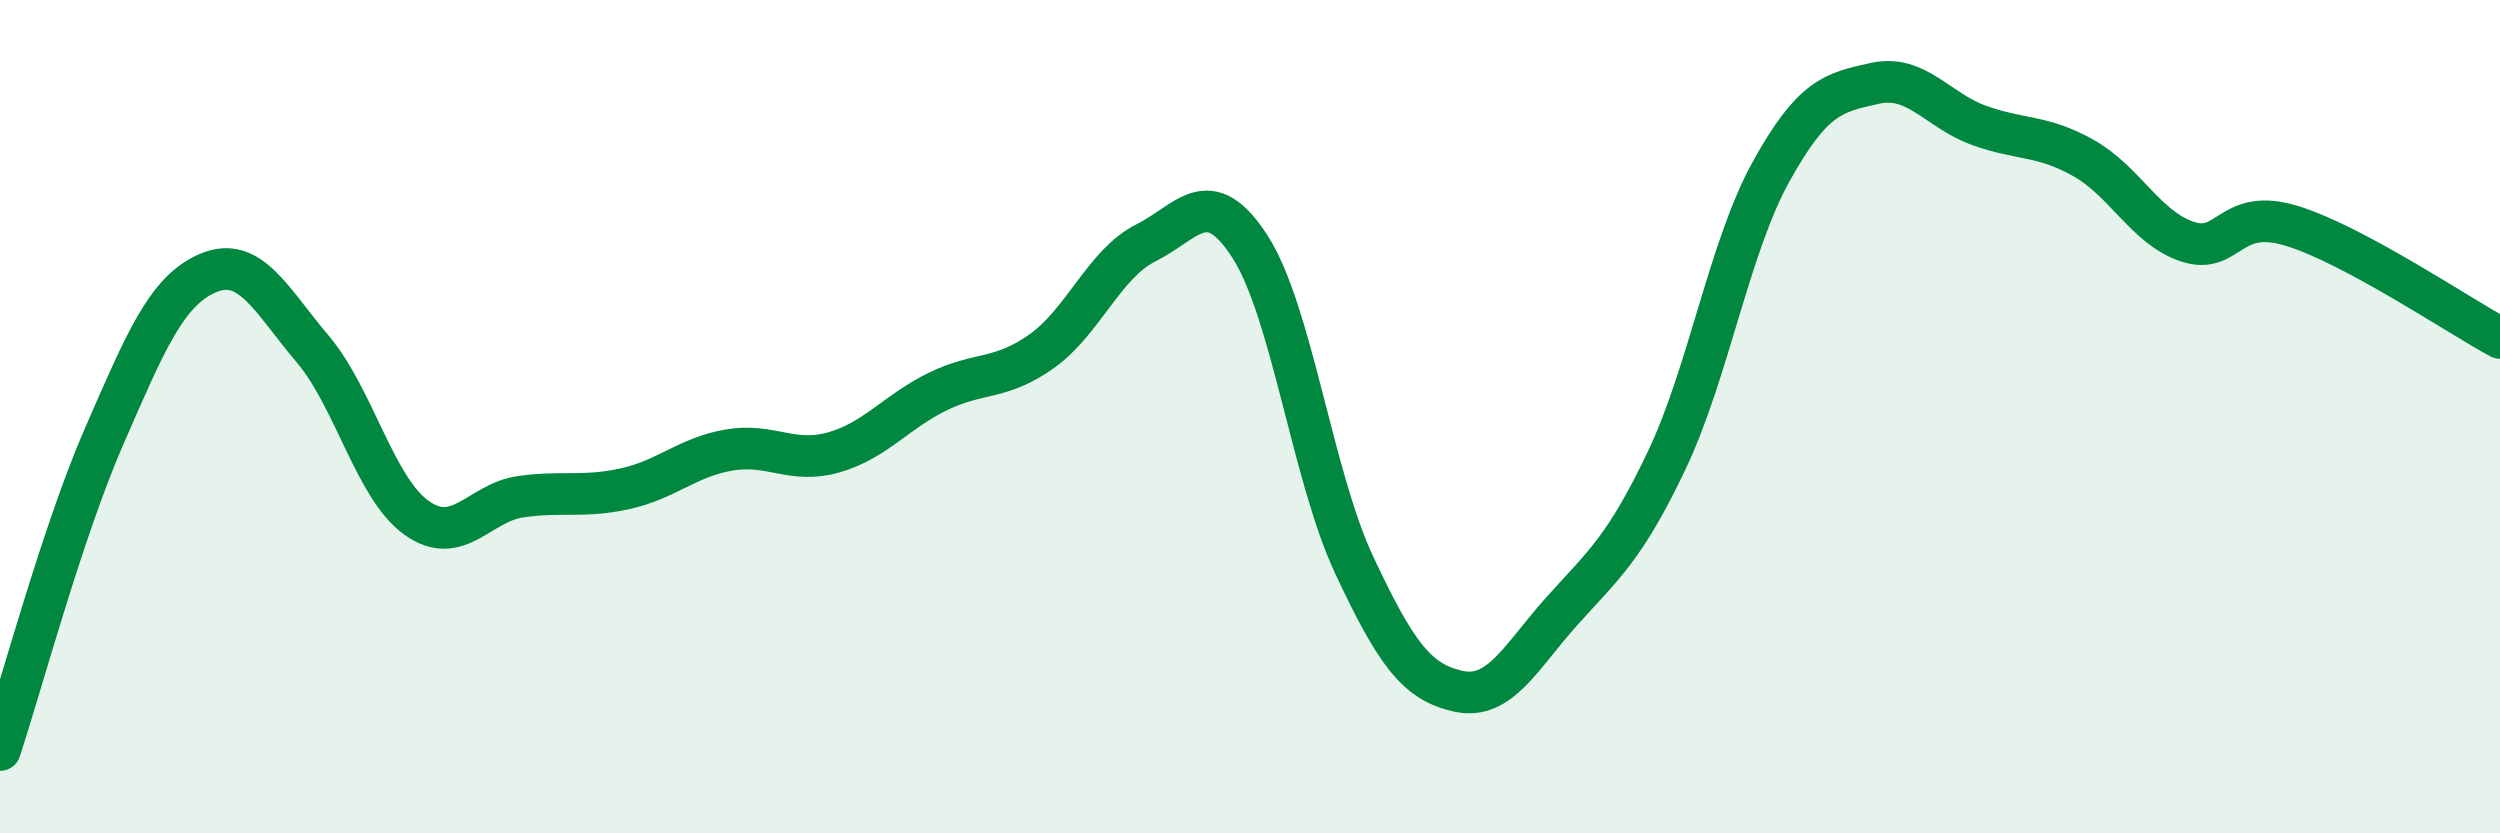
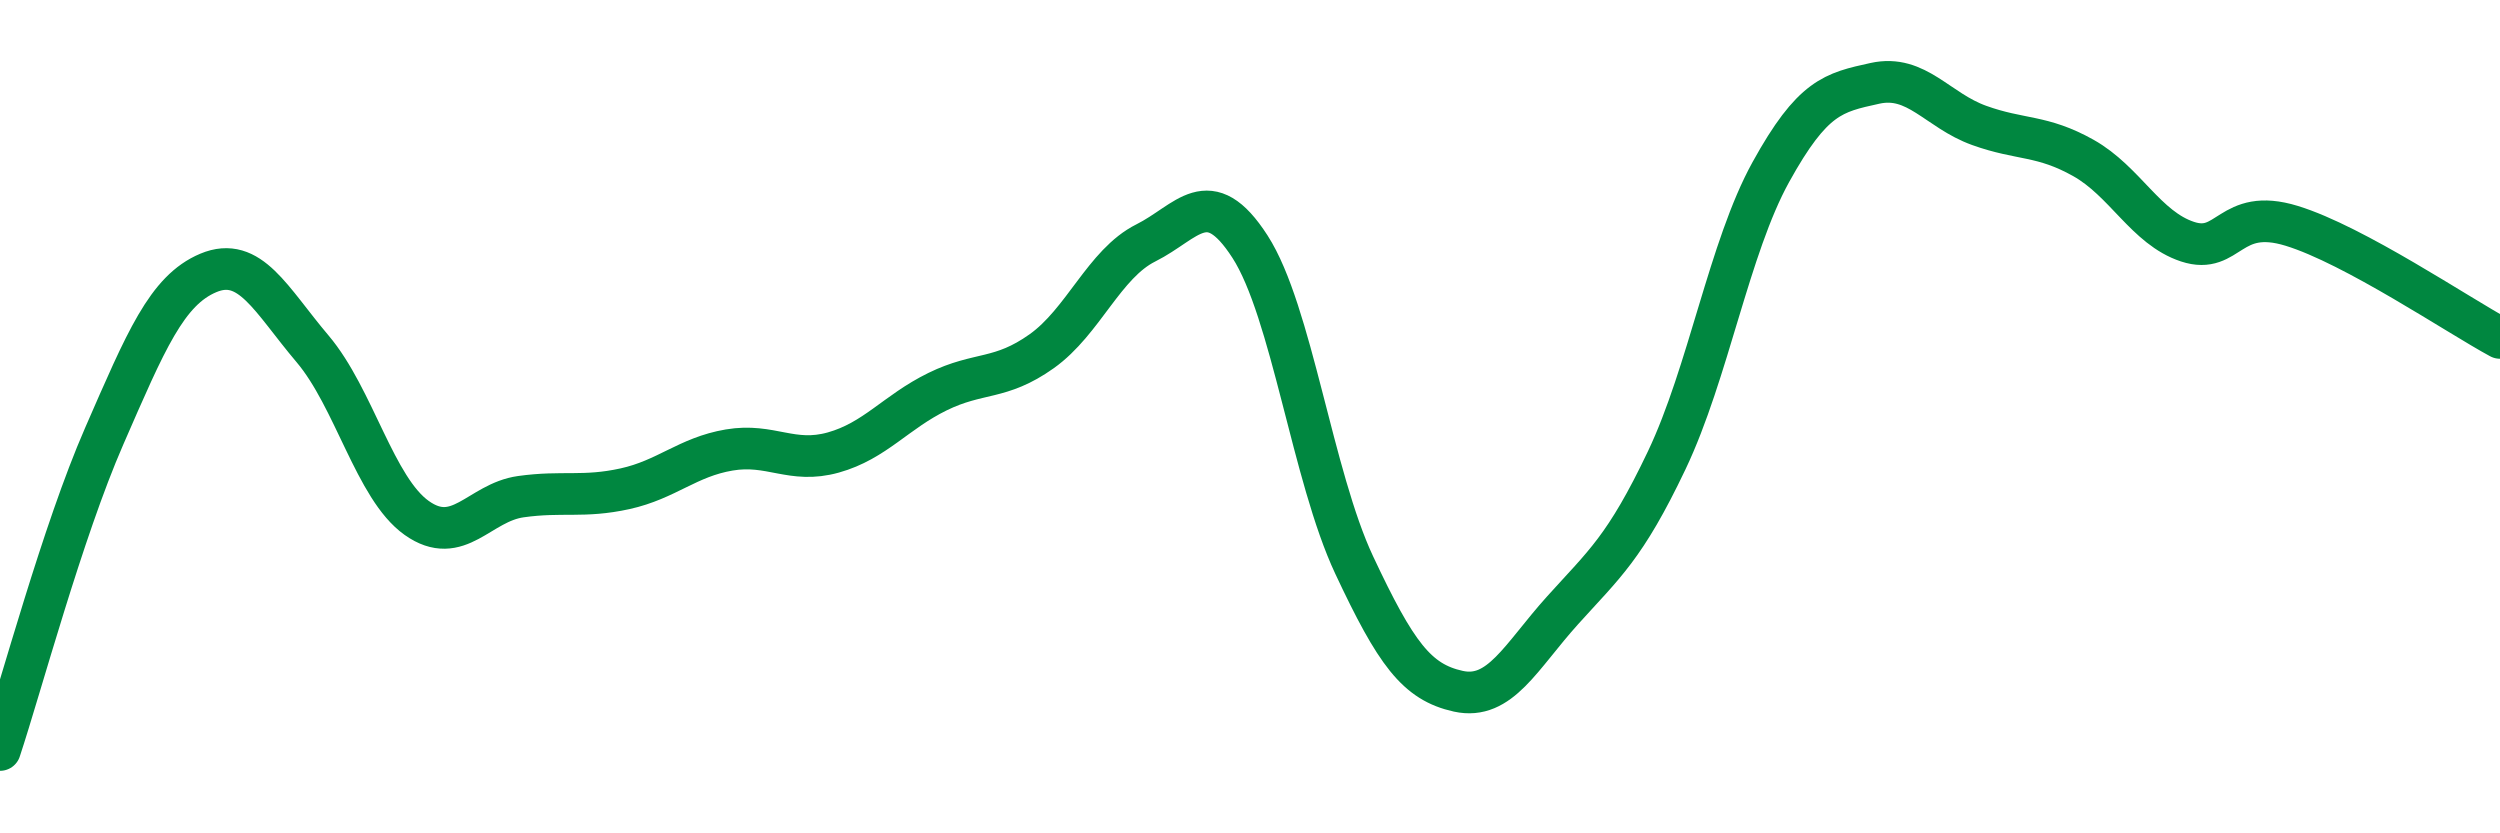
<svg xmlns="http://www.w3.org/2000/svg" width="60" height="20" viewBox="0 0 60 20">
-   <path d="M 0,18 C 0.5,16.49 1.5,12.76 2.5,10.47 C 3.5,8.18 4,6.97 5,6.55 C 6,6.13 6.5,7.19 7.5,8.37 C 8.5,9.55 9,11.72 10,12.43 C 11,13.14 11.5,12.06 12.5,11.92 C 13.5,11.78 14,11.95 15,11.73 C 16,11.51 16.5,10.97 17.5,10.8 C 18.5,10.63 19,11.14 20,10.86 C 21,10.58 21.5,9.89 22.5,9.4 C 23.5,8.91 24,9.14 25,8.43 C 26,7.72 26.5,6.33 27.5,5.83 C 28.5,5.33 29,4.37 30,5.92 C 31,7.47 31.5,11.43 32.5,13.56 C 33.5,15.69 34,16.37 35,16.59 C 36,16.81 36.5,15.76 37.5,14.65 C 38.5,13.54 39,13.15 40,11.05 C 41,8.95 41.5,5.94 42.5,4.13 C 43.5,2.32 44,2.22 45,2 C 46,1.78 46.5,2.65 47.5,3.01 C 48.5,3.37 49,3.23 50,3.79 C 51,4.35 51.5,5.47 52.5,5.8 C 53.5,6.13 53.5,4.96 55,5.42 C 56.5,5.88 59,7.57 60,8.11L60 20L0 20Z" fill="#008740" opacity="0.1" stroke-linecap="round" stroke-linejoin="round" />
  <path d="M 0,18 C 0.5,16.49 1.5,12.76 2.5,10.47 C 3.5,8.18 4,6.97 5,6.55 C 6,6.13 6.5,7.19 7.5,8.37 C 8.5,9.55 9,11.72 10,12.43 C 11,13.14 11.5,12.06 12.5,11.92 C 13.5,11.78 14,11.95 15,11.73 C 16,11.51 16.5,10.97 17.5,10.8 C 18.5,10.63 19,11.14 20,10.86 C 21,10.58 21.5,9.89 22.5,9.4 C 23.5,8.91 24,9.14 25,8.43 C 26,7.72 26.5,6.33 27.5,5.83 C 28.5,5.33 29,4.37 30,5.92 C 31,7.47 31.5,11.43 32.5,13.56 C 33.5,15.69 34,16.37 35,16.59 C 36,16.81 36.5,15.76 37.5,14.65 C 38.5,13.54 39,13.15 40,11.05 C 41,8.95 41.5,5.94 42.5,4.13 C 43.5,2.32 44,2.22 45,2 C 46,1.78 46.5,2.65 47.5,3.01 C 48.5,3.37 49,3.23 50,3.79 C 51,4.35 51.5,5.47 52.5,5.8 C 53.5,6.13 53.5,4.96 55,5.42 C 56.5,5.88 59,7.57 60,8.11" stroke="#008740" stroke-width="1" fill="none" stroke-linecap="round" stroke-linejoin="round" />
</svg>